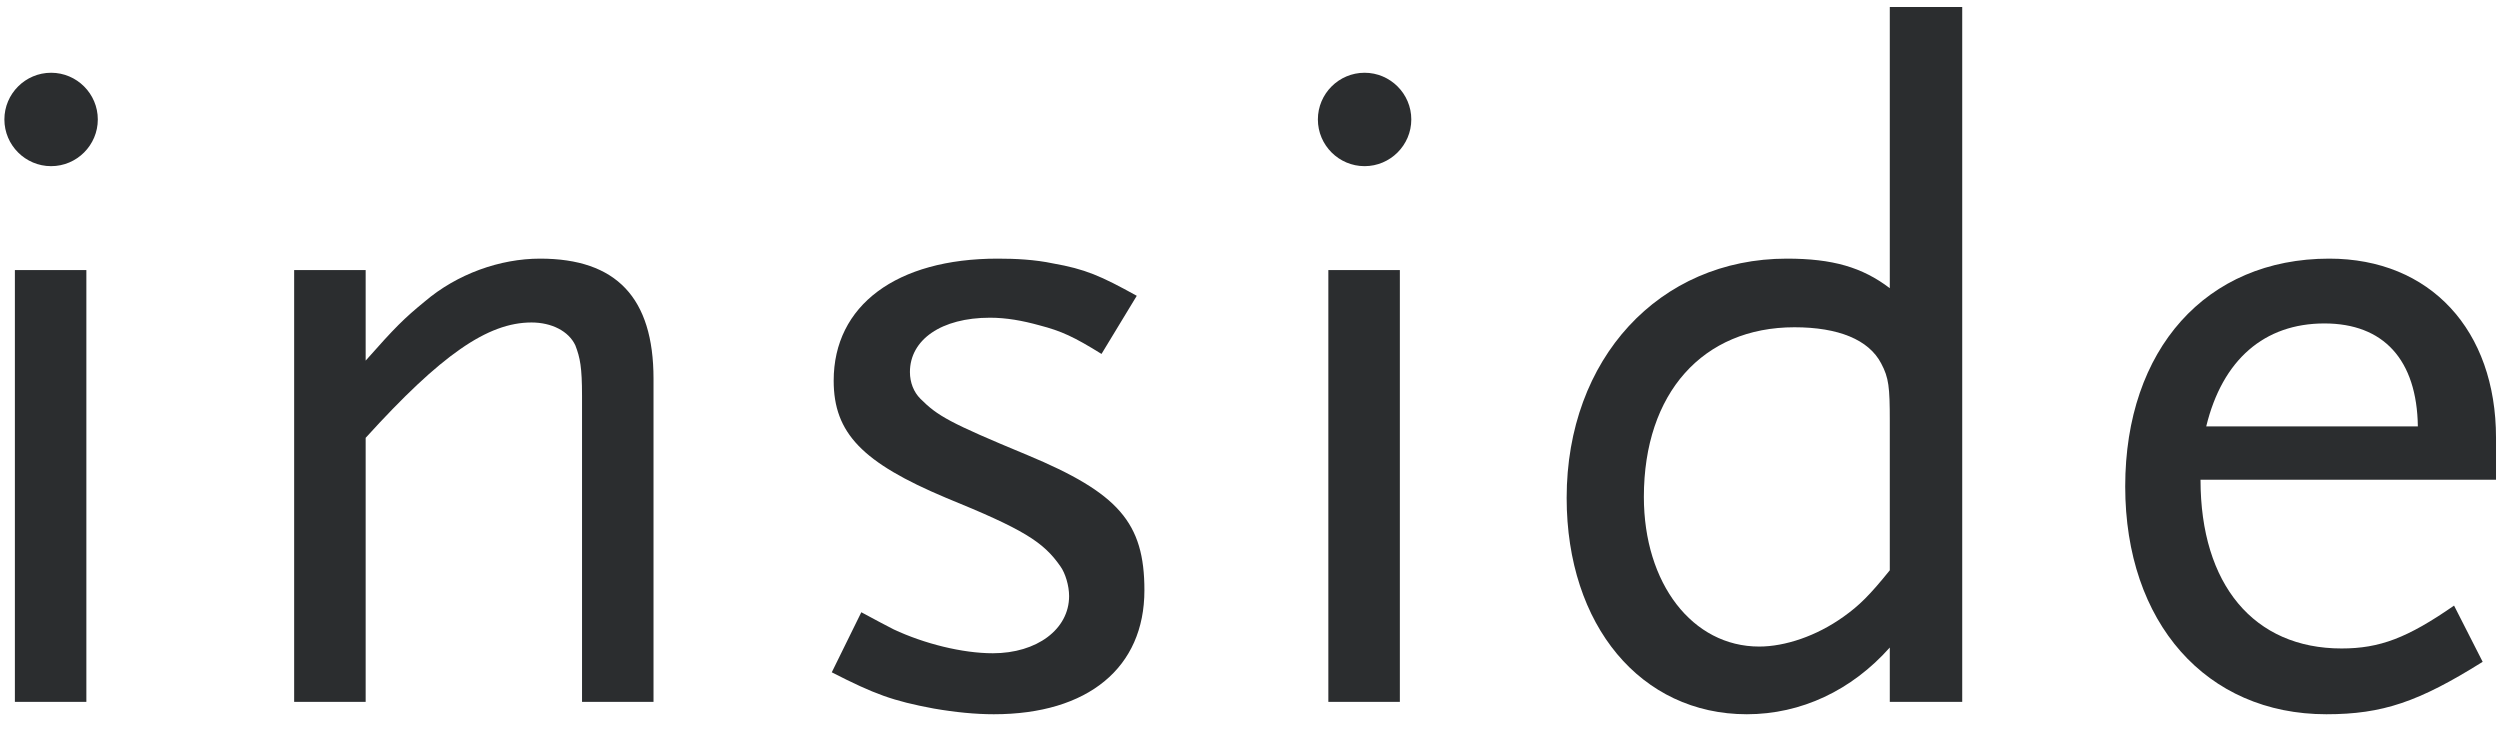
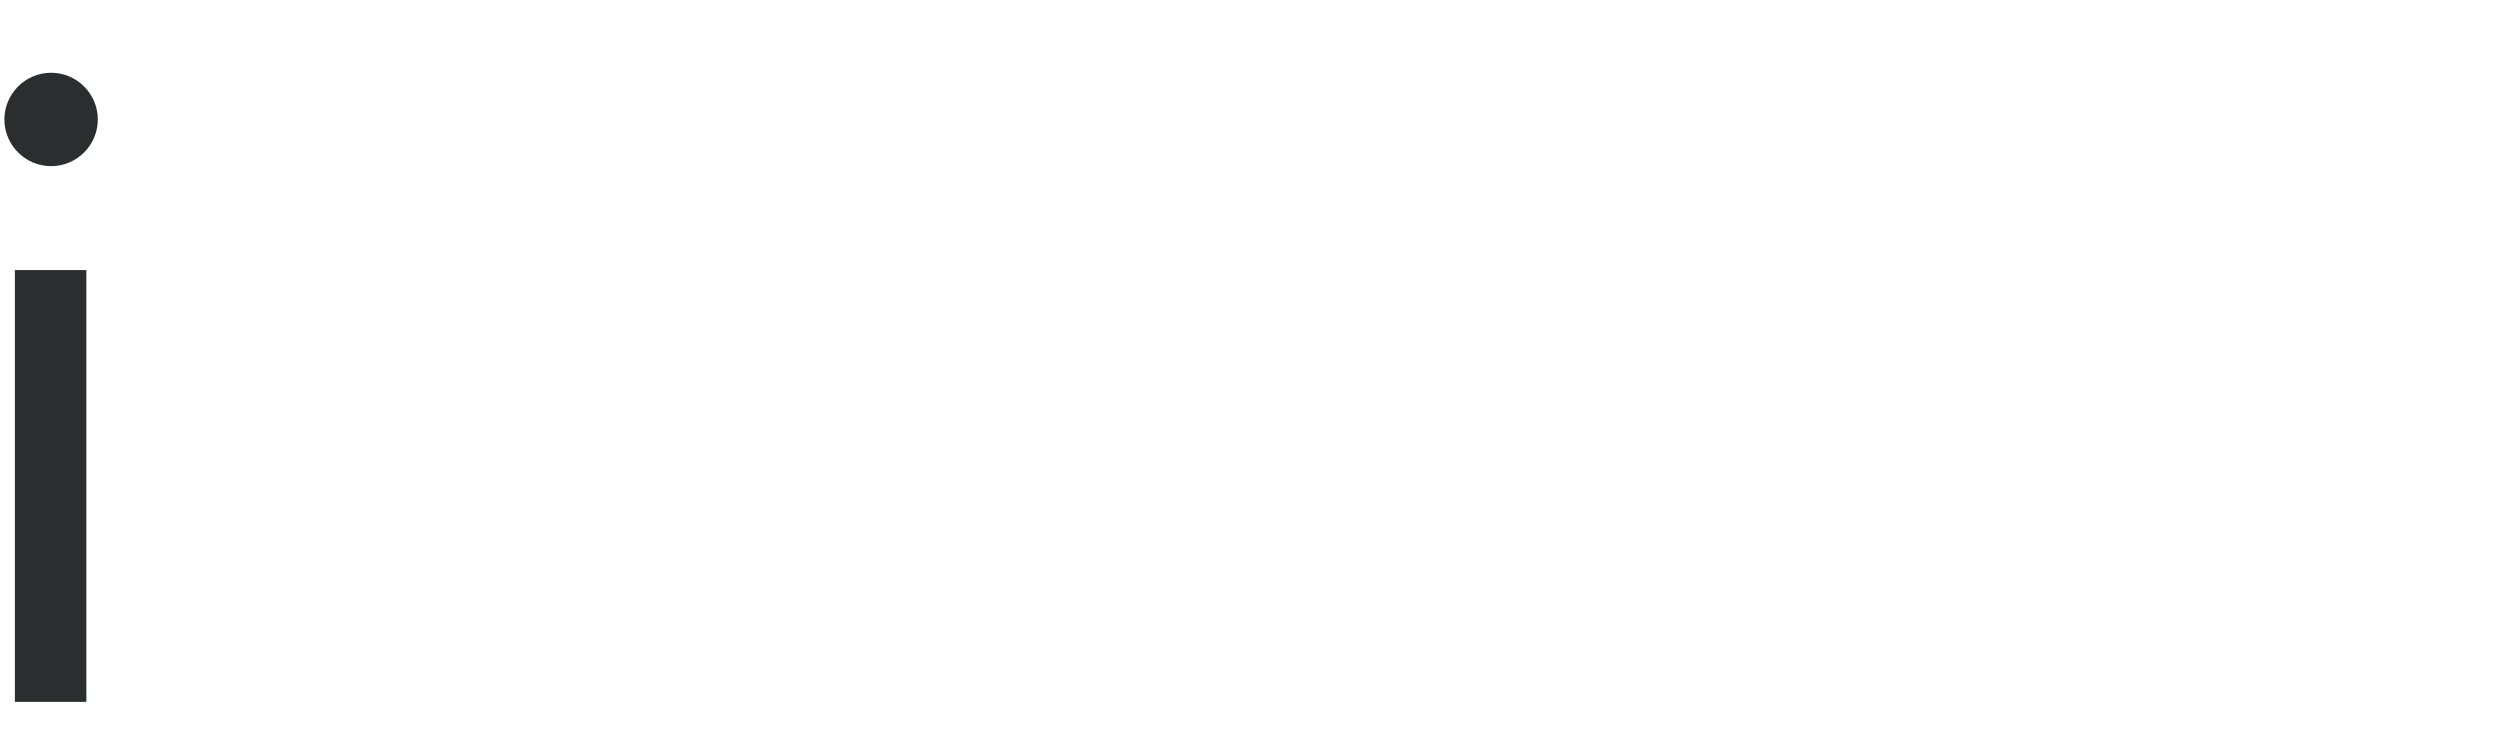
<svg xmlns="http://www.w3.org/2000/svg" xmlns:ns1="http://www.bohemiancoding.com/sketch/ns" width="106px" height="31px" viewBox="0 0 106 31" version="1.1">
  <title>Imported Layers Copy 3</title>
  <desc>Created with Sketch.</desc>
  <defs />
  <g id="Page-1" stroke="none" stroke-width="1" fill="none" fill-rule="evenodd" ns1:type="MSPage">
    <g id="about" ns1:type="MSArtboardGroup" transform="translate(-130, -247)" fill="#2B2D2F">
      <g id="Imported-Layers-Copy-3" ns1:type="MSLayerGroup" transform="translate(130, 247.199)">
        <path d="M2.167,6.846 C1.076,6.846 0.186,5.957 0.186,4.866 C0.186,3.775 1.076,2.886 2.167,2.886 C3.258,2.886 4.147,3.775 4.147,4.866 C4.147,5.957 3.258,6.846 2.167,6.846 L2.167,6.846 Z M0.631,11.252 L3.662,11.252 L3.662,29.559 L0.631,29.559 L0.631,11.252 Z" id="Fill-1" ns1:type="MSShapeGroup" />
-         <path d="M24.678,29.559 L24.678,16.586 C24.678,15.374 24.597,14.97 24.395,14.445 C24.112,13.838 23.385,13.474 22.536,13.474 C20.677,13.474 18.696,14.849 15.504,18.365 L15.504,29.559 L12.472,29.559 L12.472,11.252 L15.504,11.252 L15.504,15.091 C16.756,13.677 17.12,13.313 18.009,12.585 C19.383,11.414 21.202,10.767 22.9,10.767 C26.133,10.767 27.709,12.424 27.709,15.859 L27.709,29.559 L24.678,29.559" id="Fill-2" ns1:type="MSShapeGroup" />
-         <path d="M42.137,30.085 C41.369,30.085 40.521,30.004 39.591,29.843 C37.853,29.519 37.085,29.236 35.267,28.307 L36.52,25.76 C37.125,26.084 37.57,26.326 37.894,26.488 C39.187,27.094 40.804,27.499 42.097,27.499 C43.956,27.499 45.33,26.488 45.33,25.074 C45.33,24.629 45.168,24.104 44.966,23.821 C44.239,22.77 43.39,22.245 40.117,20.911 C36.56,19.416 35.348,18.163 35.348,15.94 C35.348,12.747 38.015,10.767 42.299,10.767 C43.067,10.767 43.875,10.807 44.643,10.969 C46.017,11.211 46.664,11.494 48.199,12.343 L46.704,14.808 C45.532,14.081 45.007,13.838 44.077,13.596 C43.35,13.394 42.663,13.272 41.976,13.272 C39.914,13.272 38.581,14.202 38.581,15.576 C38.581,16.021 38.742,16.425 39.025,16.708 C39.753,17.435 40.238,17.718 43.552,19.092 C47.432,20.709 48.523,21.962 48.523,24.831 C48.523,28.105 46.138,30.085 42.137,30.085" id="Fill-3" ns1:type="MSShapeGroup" />
-         <path d="M57.858,6.846 C56.767,6.846 55.878,5.957 55.878,4.866 C55.878,3.775 56.767,2.886 57.858,2.886 C58.949,2.886 59.839,3.775 59.839,4.866 C59.839,5.957 58.949,6.846 57.858,6.846 L57.858,6.846 Z M56.322,11.252 L59.354,11.252 L59.354,29.559 L56.322,29.559 L56.322,11.252 Z" id="Fill-4" ns1:type="MSShapeGroup" />
-         <path d="M80.127,29.559 L80.127,27.256 C78.51,29.075 76.368,30.085 74.065,30.085 C69.578,30.085 66.426,26.326 66.426,20.911 C66.426,15.011 70.347,10.767 75.762,10.767 C77.702,10.767 78.955,11.13 80.127,12.02 L80.127,0.097 L83.198,0.097 L83.198,29.559 L80.127,29.559 L80.127,29.559 Z M80.127,17.637 C80.127,16.223 80.087,15.819 79.763,15.212 C79.238,14.202 77.945,13.677 76.085,13.677 C72.206,13.677 69.7,16.465 69.7,20.87 C69.7,24.548 71.761,27.215 74.59,27.215 C75.681,27.215 77.015,26.771 78.146,25.963 C78.834,25.478 79.278,25.033 80.127,23.982 L80.127,17.637 L80.127,17.637 Z" id="Fill-5" ns1:type="MSShapeGroup" />
-         <path d="M93.302,20.143 C93.302,24.589 95.565,27.296 99.283,27.296 C100.9,27.296 102.072,26.852 104.052,25.478 L105.265,27.862 C102.557,29.559 101.021,30.085 98.637,30.085 C93.544,30.085 90.109,26.205 90.109,20.426 C90.109,14.606 93.544,10.767 98.758,10.767 C103.042,10.767 105.831,13.798 105.831,18.365 L105.831,20.143 L93.302,20.143 L93.302,20.143 Z M98.556,13.515 C96.01,13.515 94.231,15.051 93.544,17.88 L102.517,17.88 C102.476,15.051 101.062,13.515 98.556,13.515 L98.556,13.515 Z" id="Fill-6" ns1:type="MSShapeGroup" />
      </g>
    </g>
  </g>
</svg>